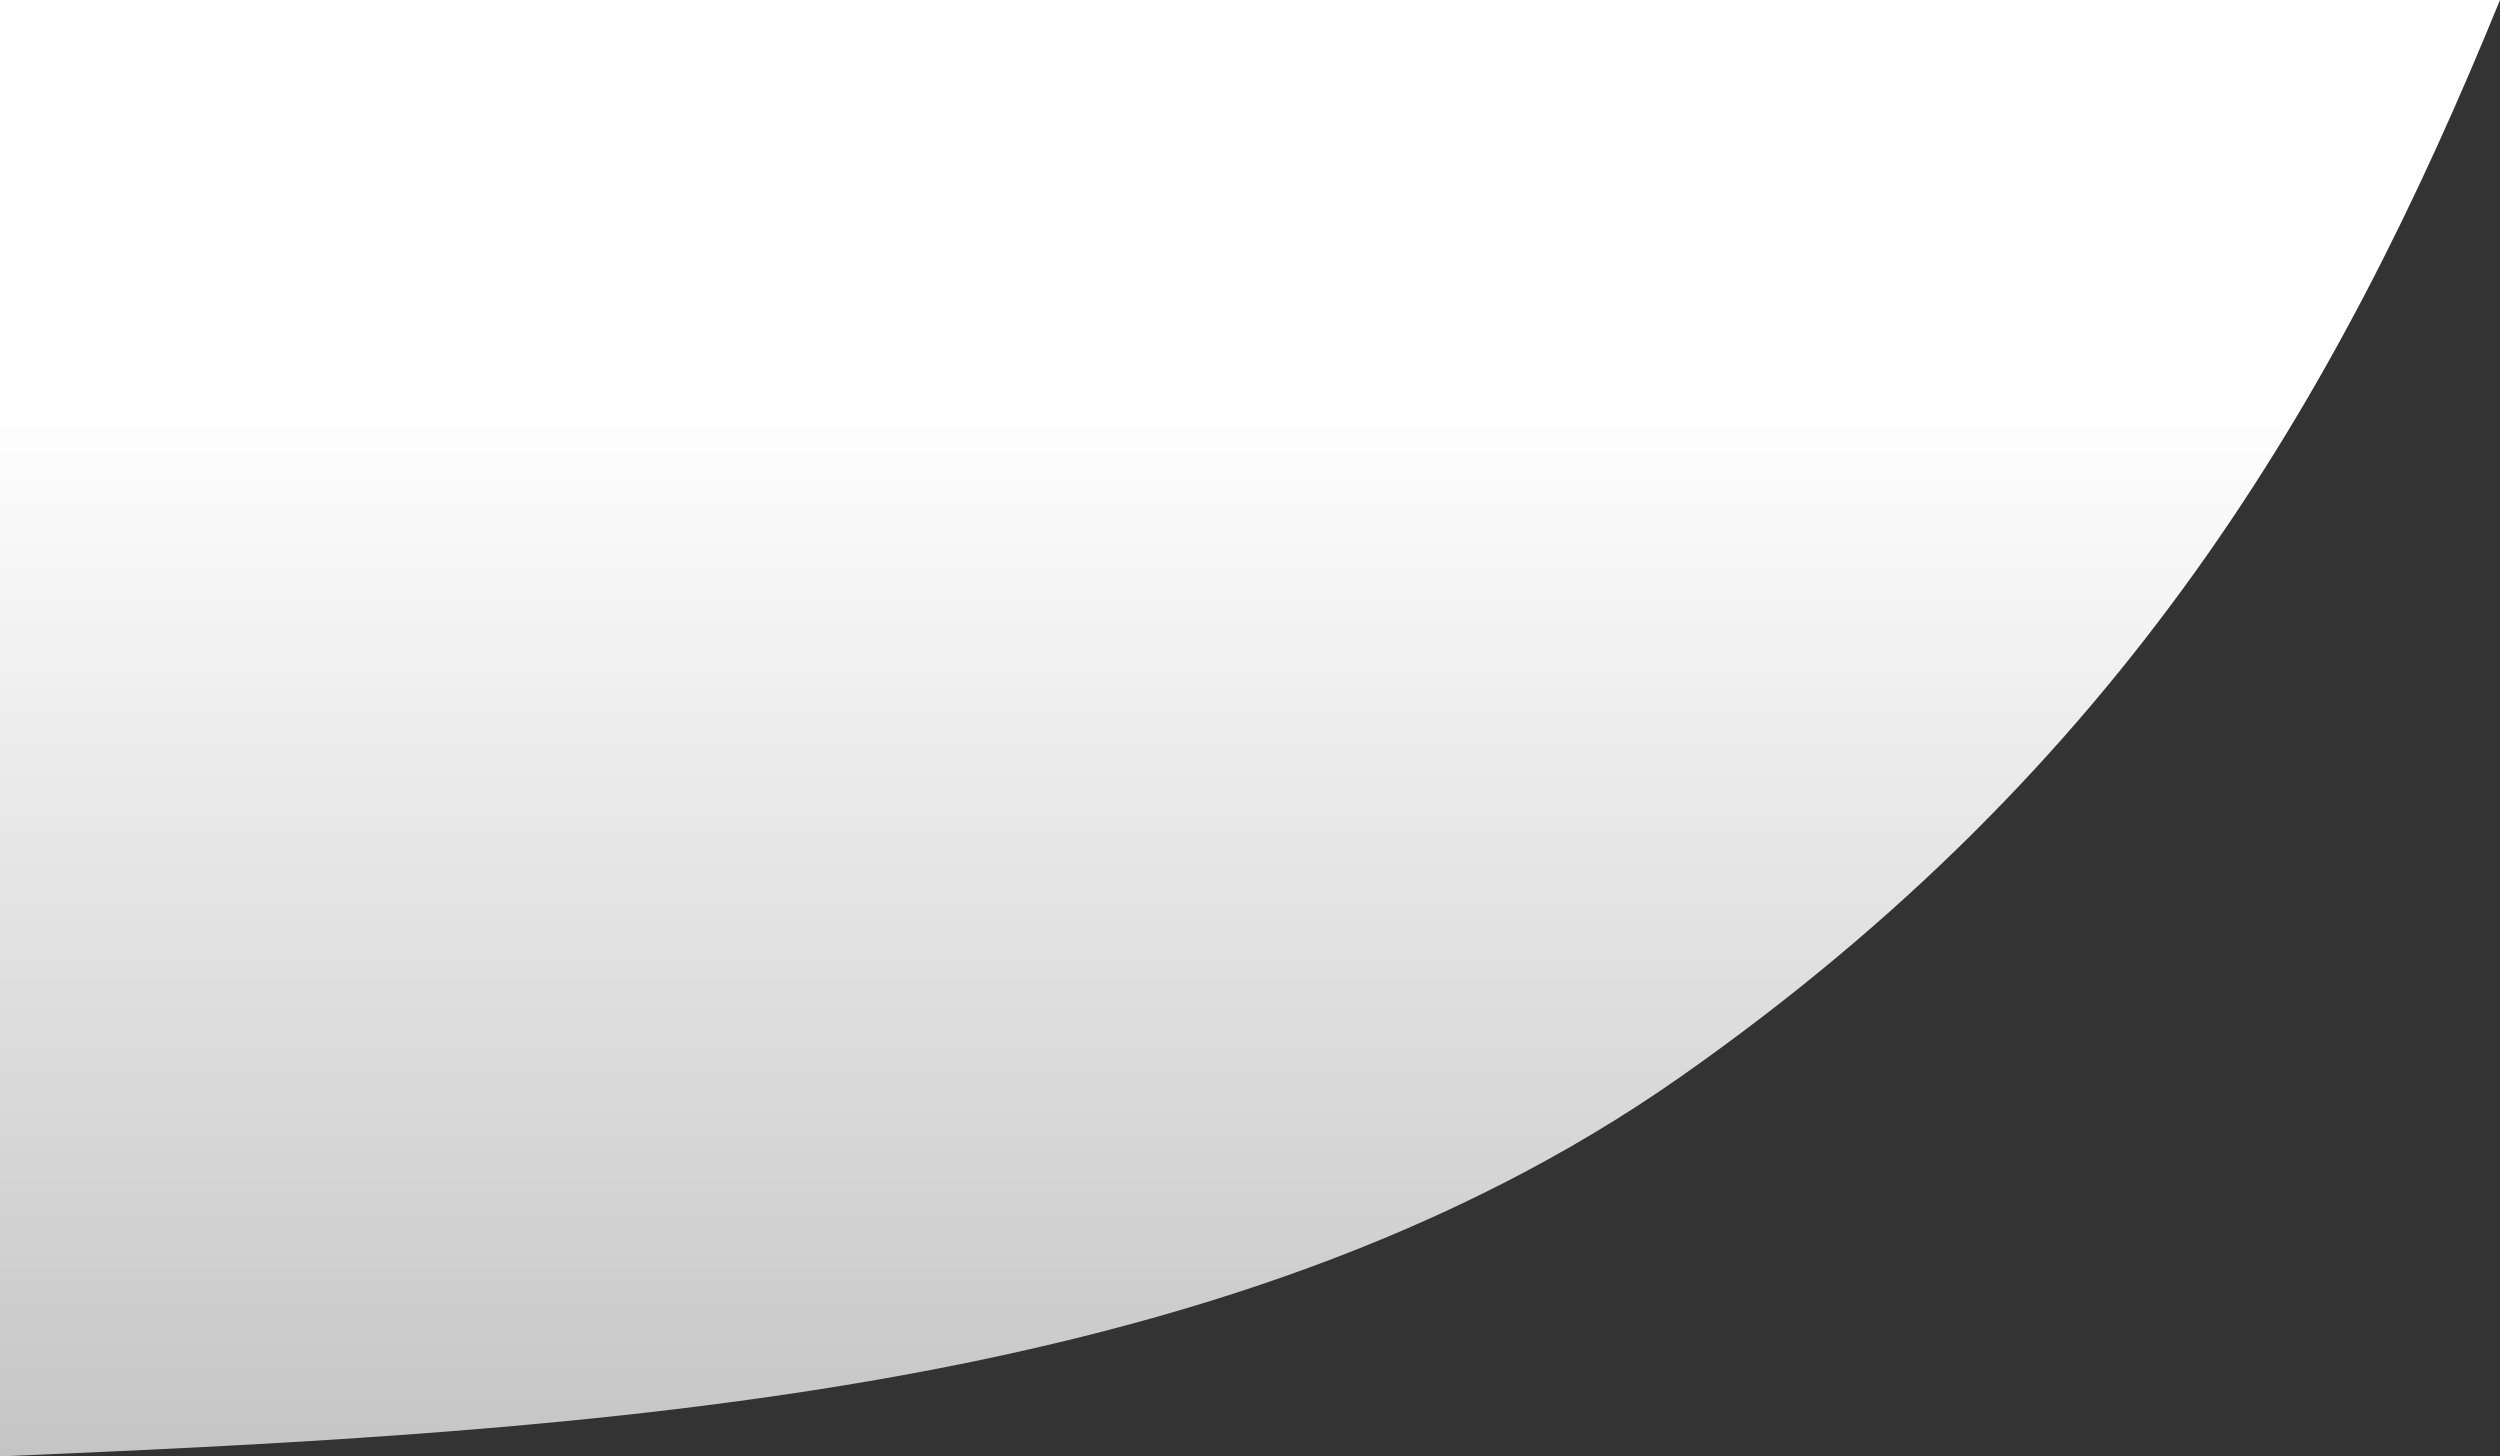
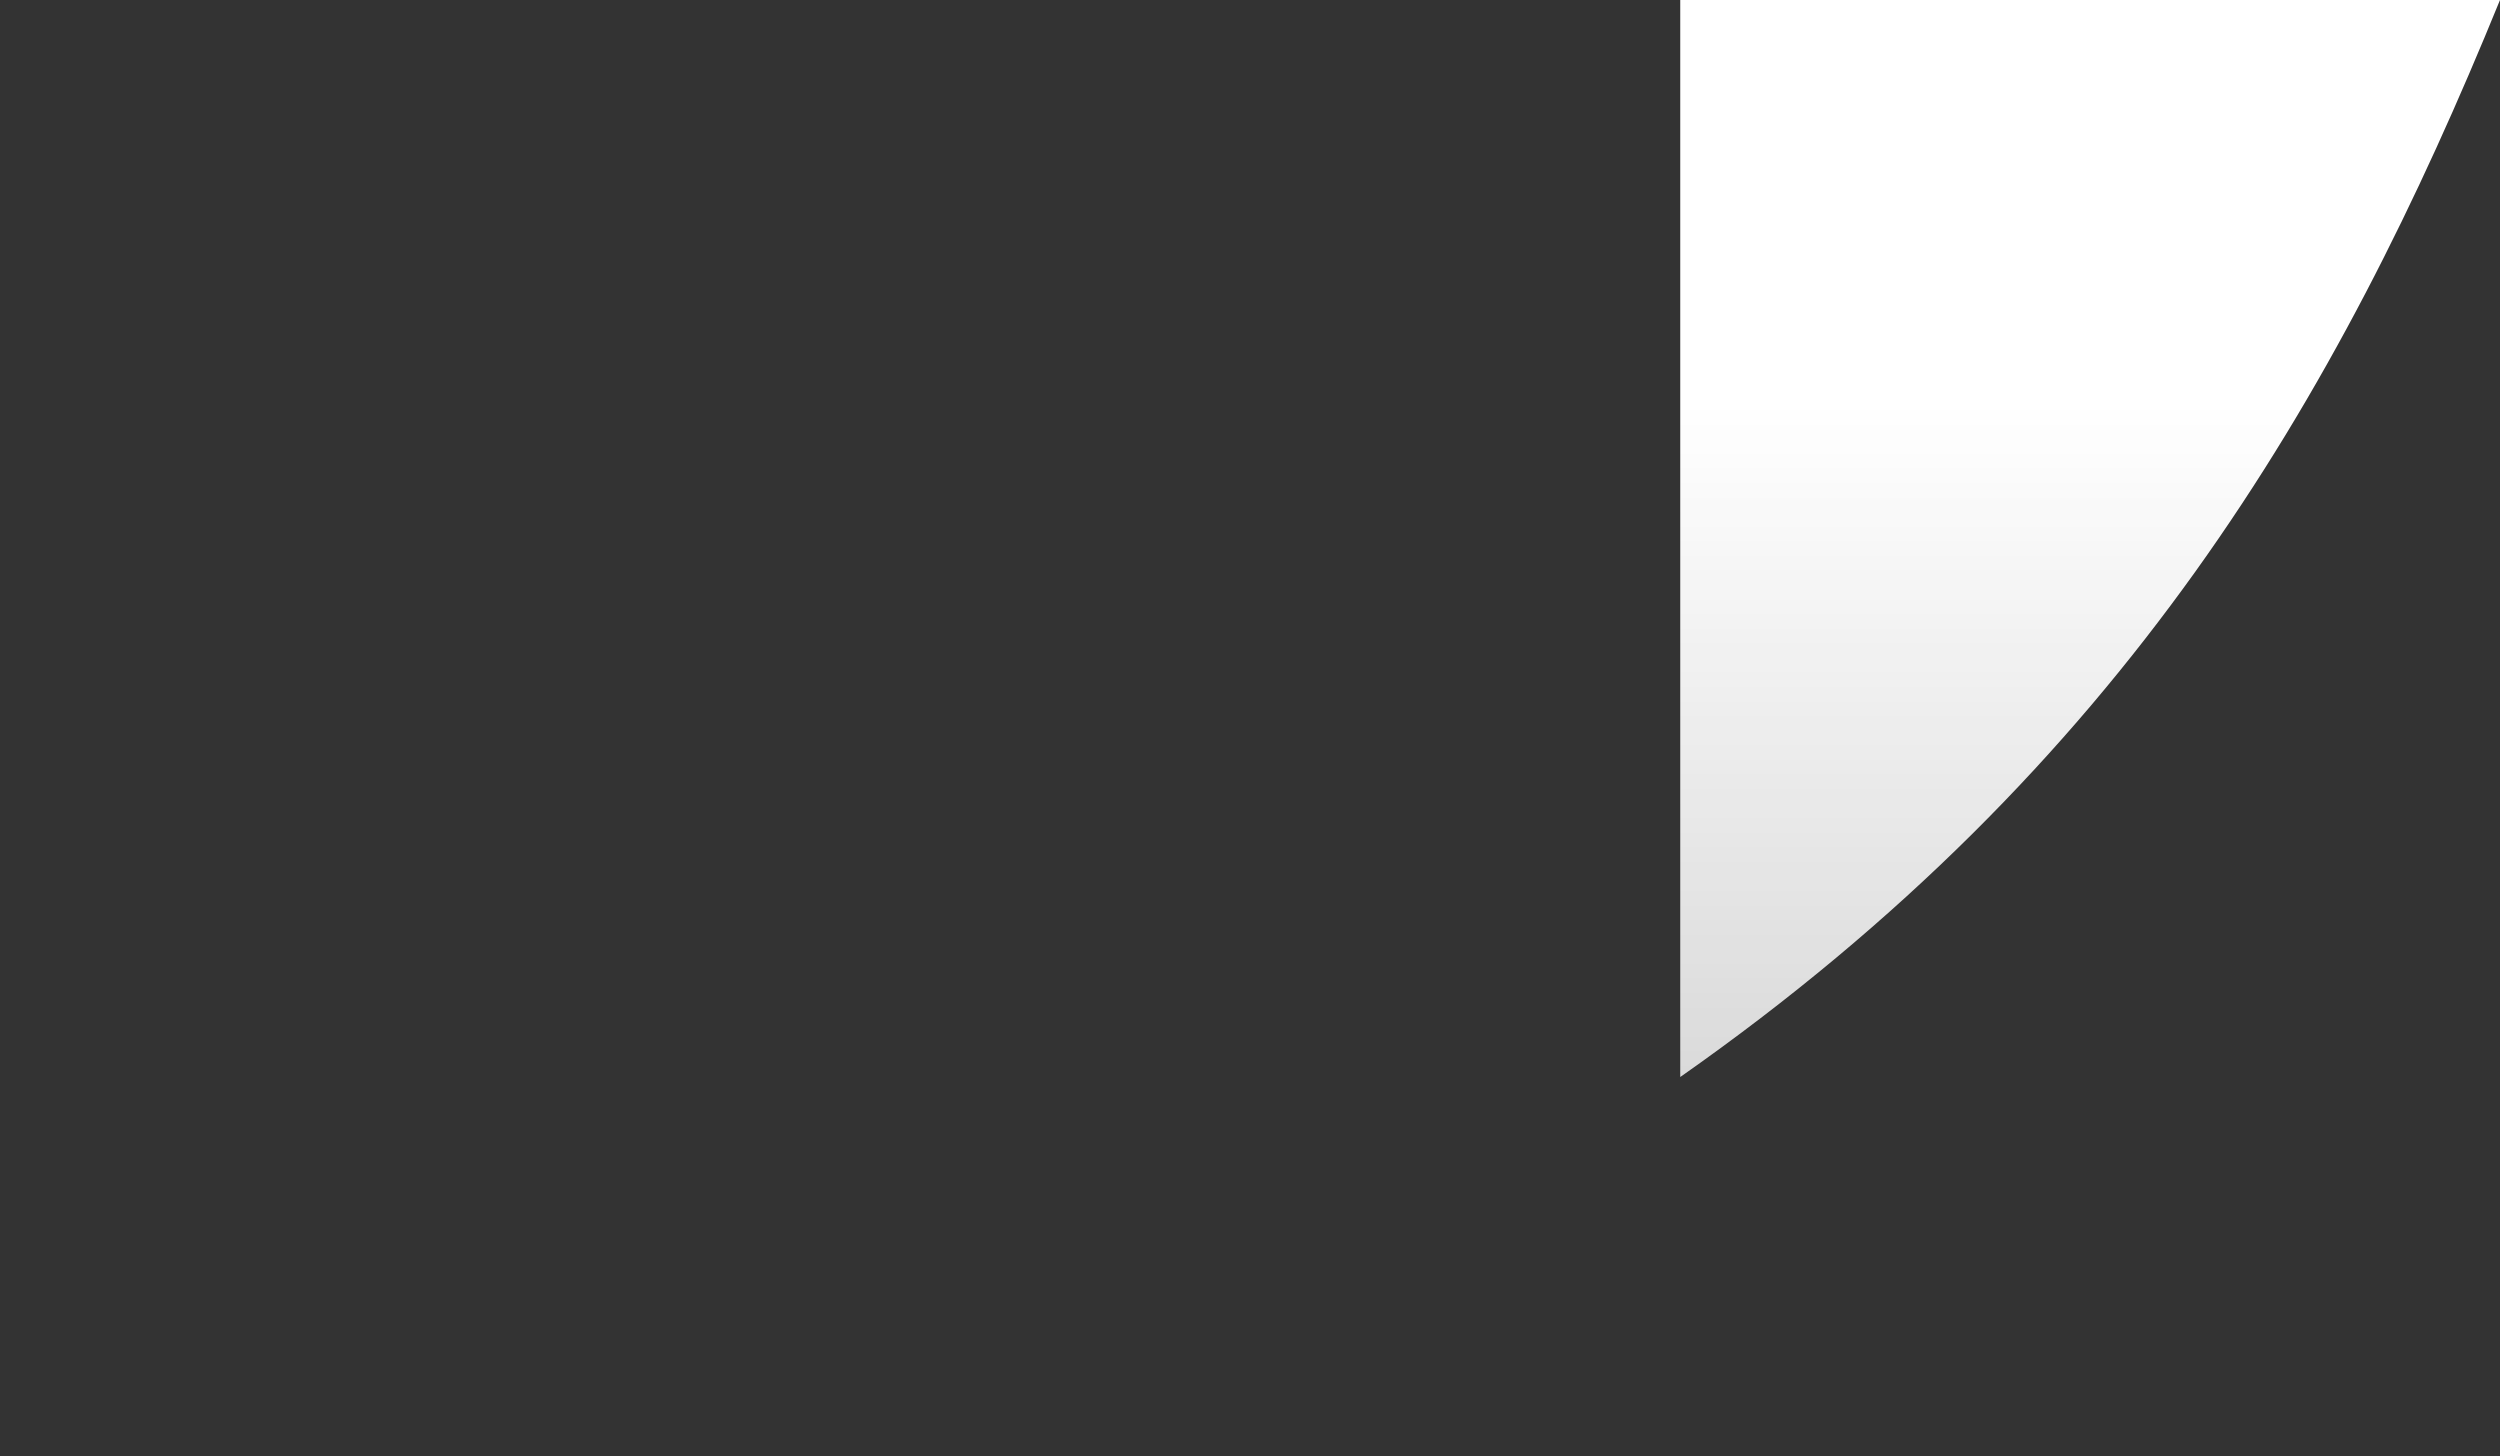
<svg xmlns="http://www.w3.org/2000/svg" width="860" height="501" viewBox="0 0 860 501" fill="none">
  <rect x="0" y="0" width="860" height="501" fill="#333333" stroke="none" />
-   <path d="M578.004 370.495C421.8 480.031 206.68 492.241 0 501V0H860C803.951 137.512 730.387 263.638 578.004 370.495Z" fill="url(#paint0_linear_2002_36387)" />
+   <path d="M578.004 370.495V0H860C803.951 137.512 730.387 263.638 578.004 370.495Z" fill="url(#paint0_linear_2002_36387)" />
  <defs>
    <linearGradient id="paint0_linear_2002_36387" x1="714.624" y1="39.414" x2="714.624" y2="713.837" gradientUnits="userSpaceOnUse">
      <stop offset="0.147" stop-color="#fff" />
      <stop offset="1" stop-color="#fff" stop-opacity="0.55" />
    </linearGradient>
  </defs>
</svg>